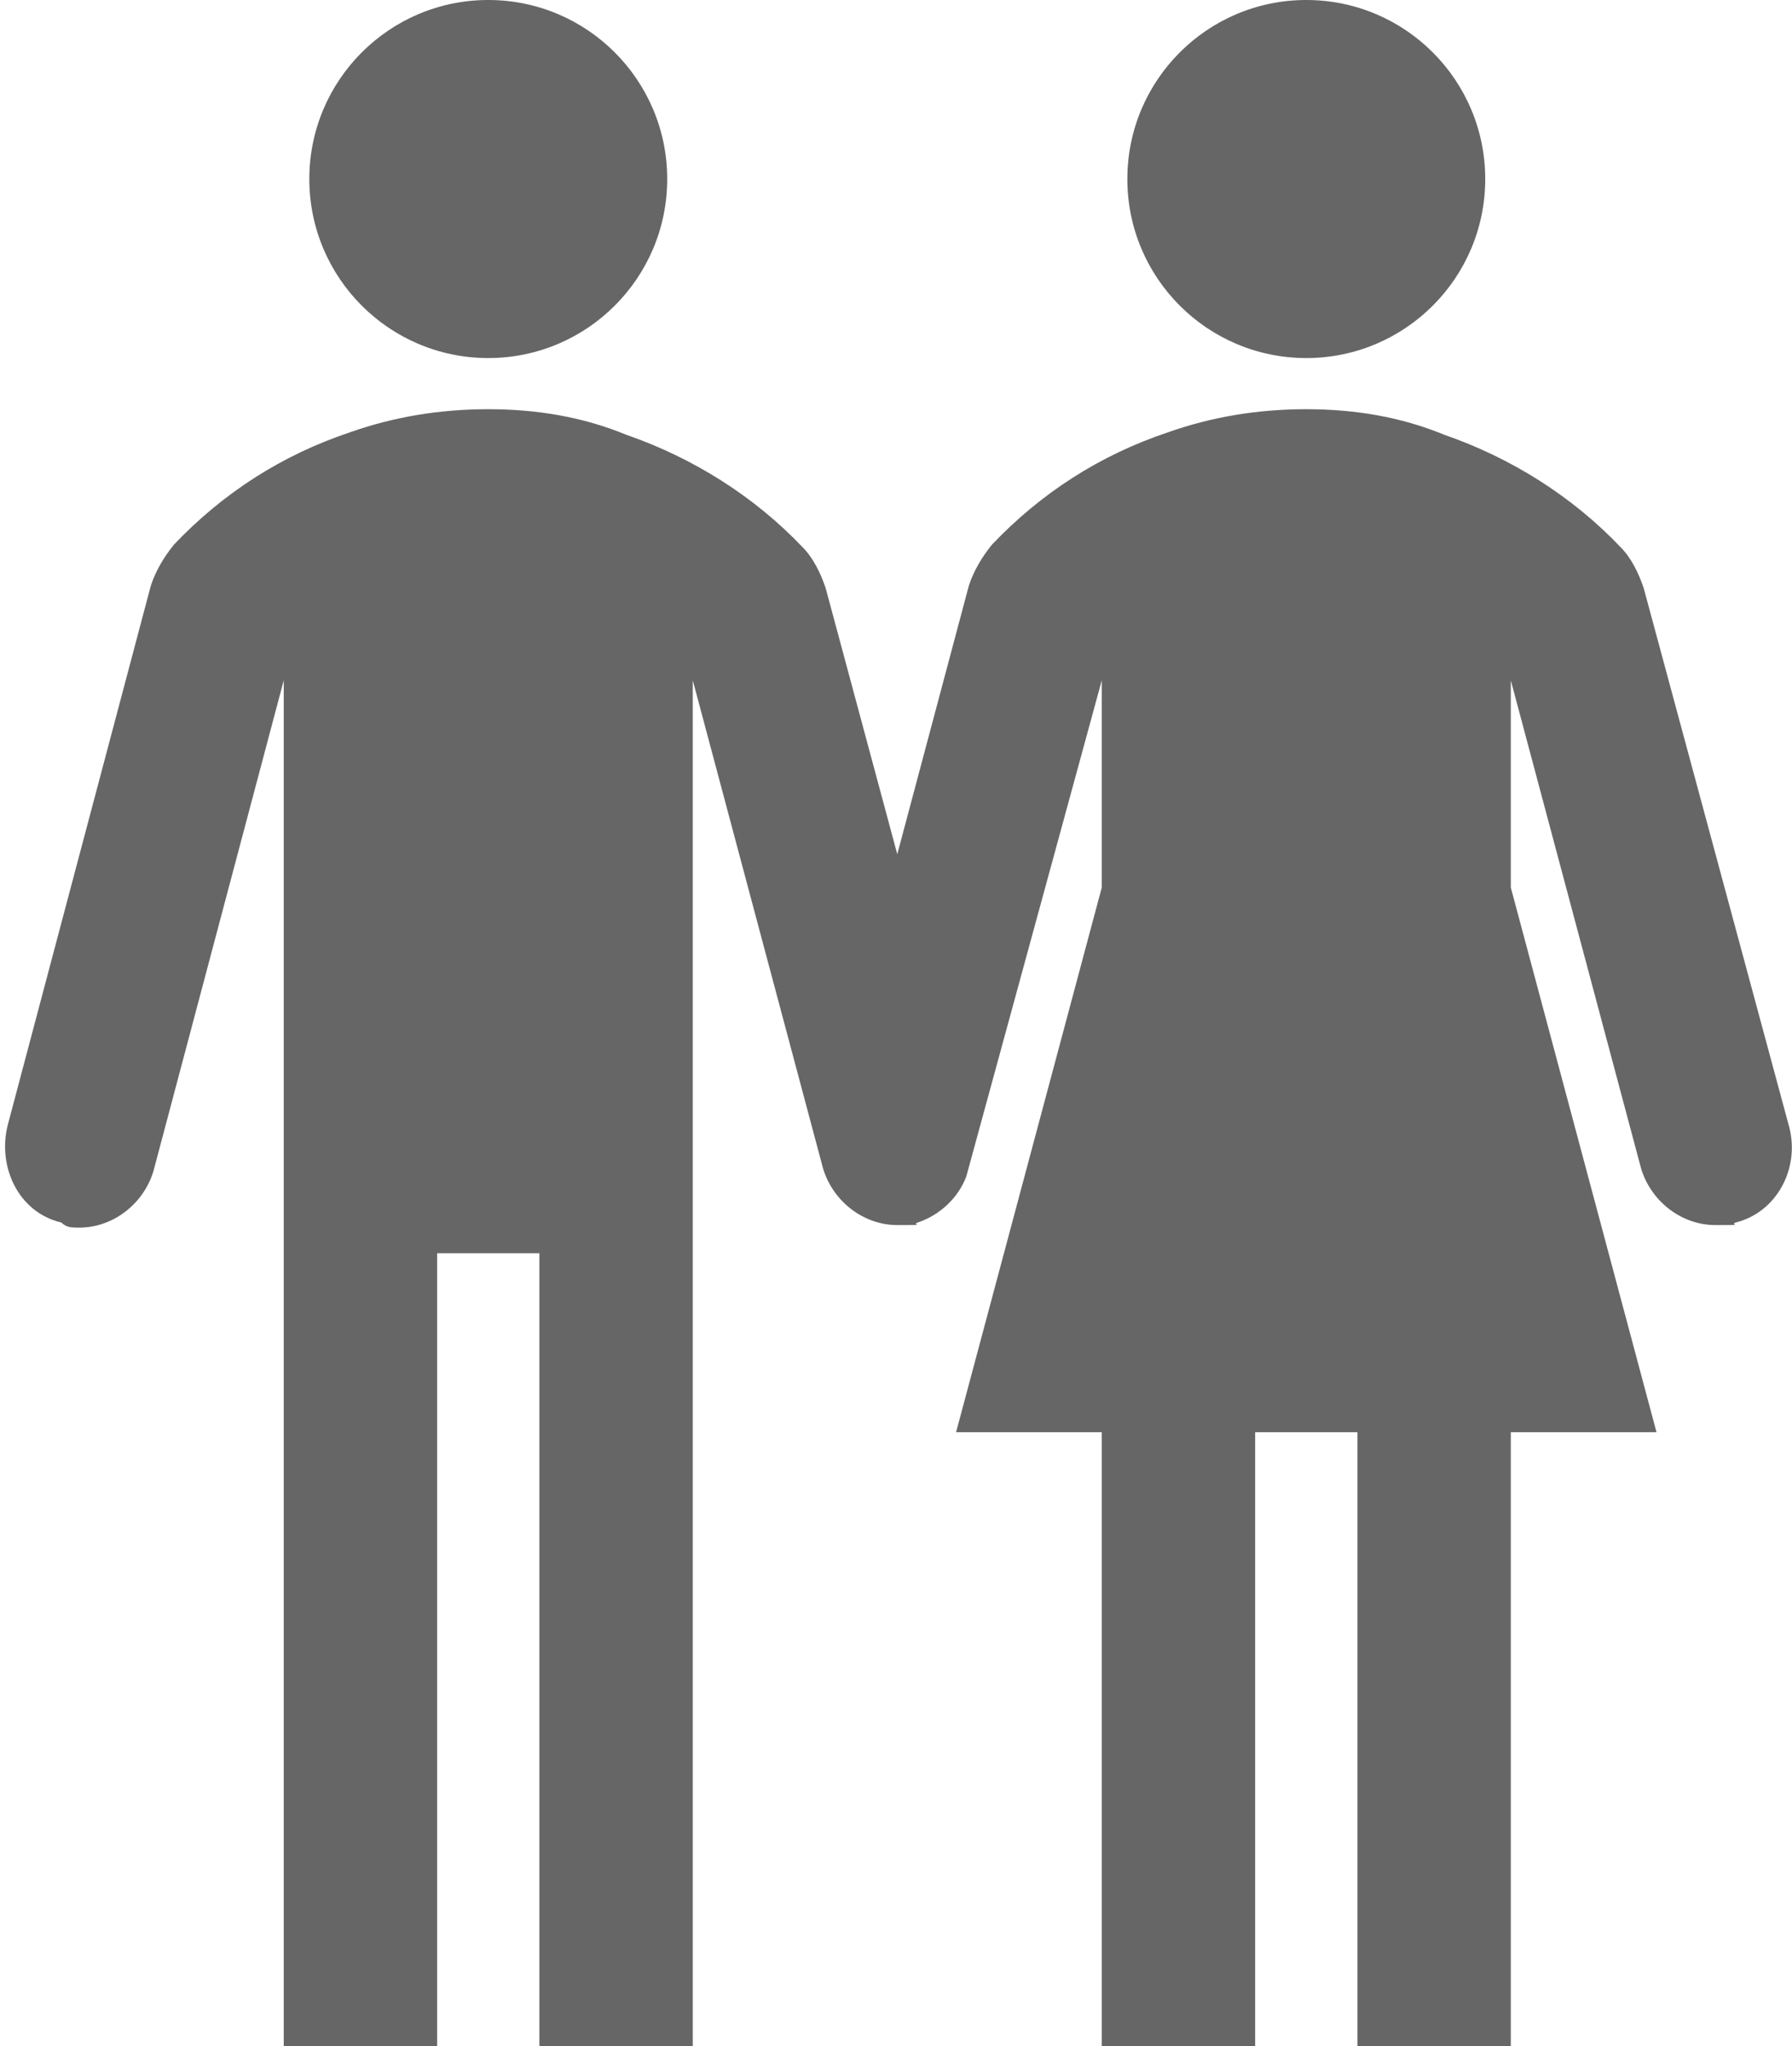
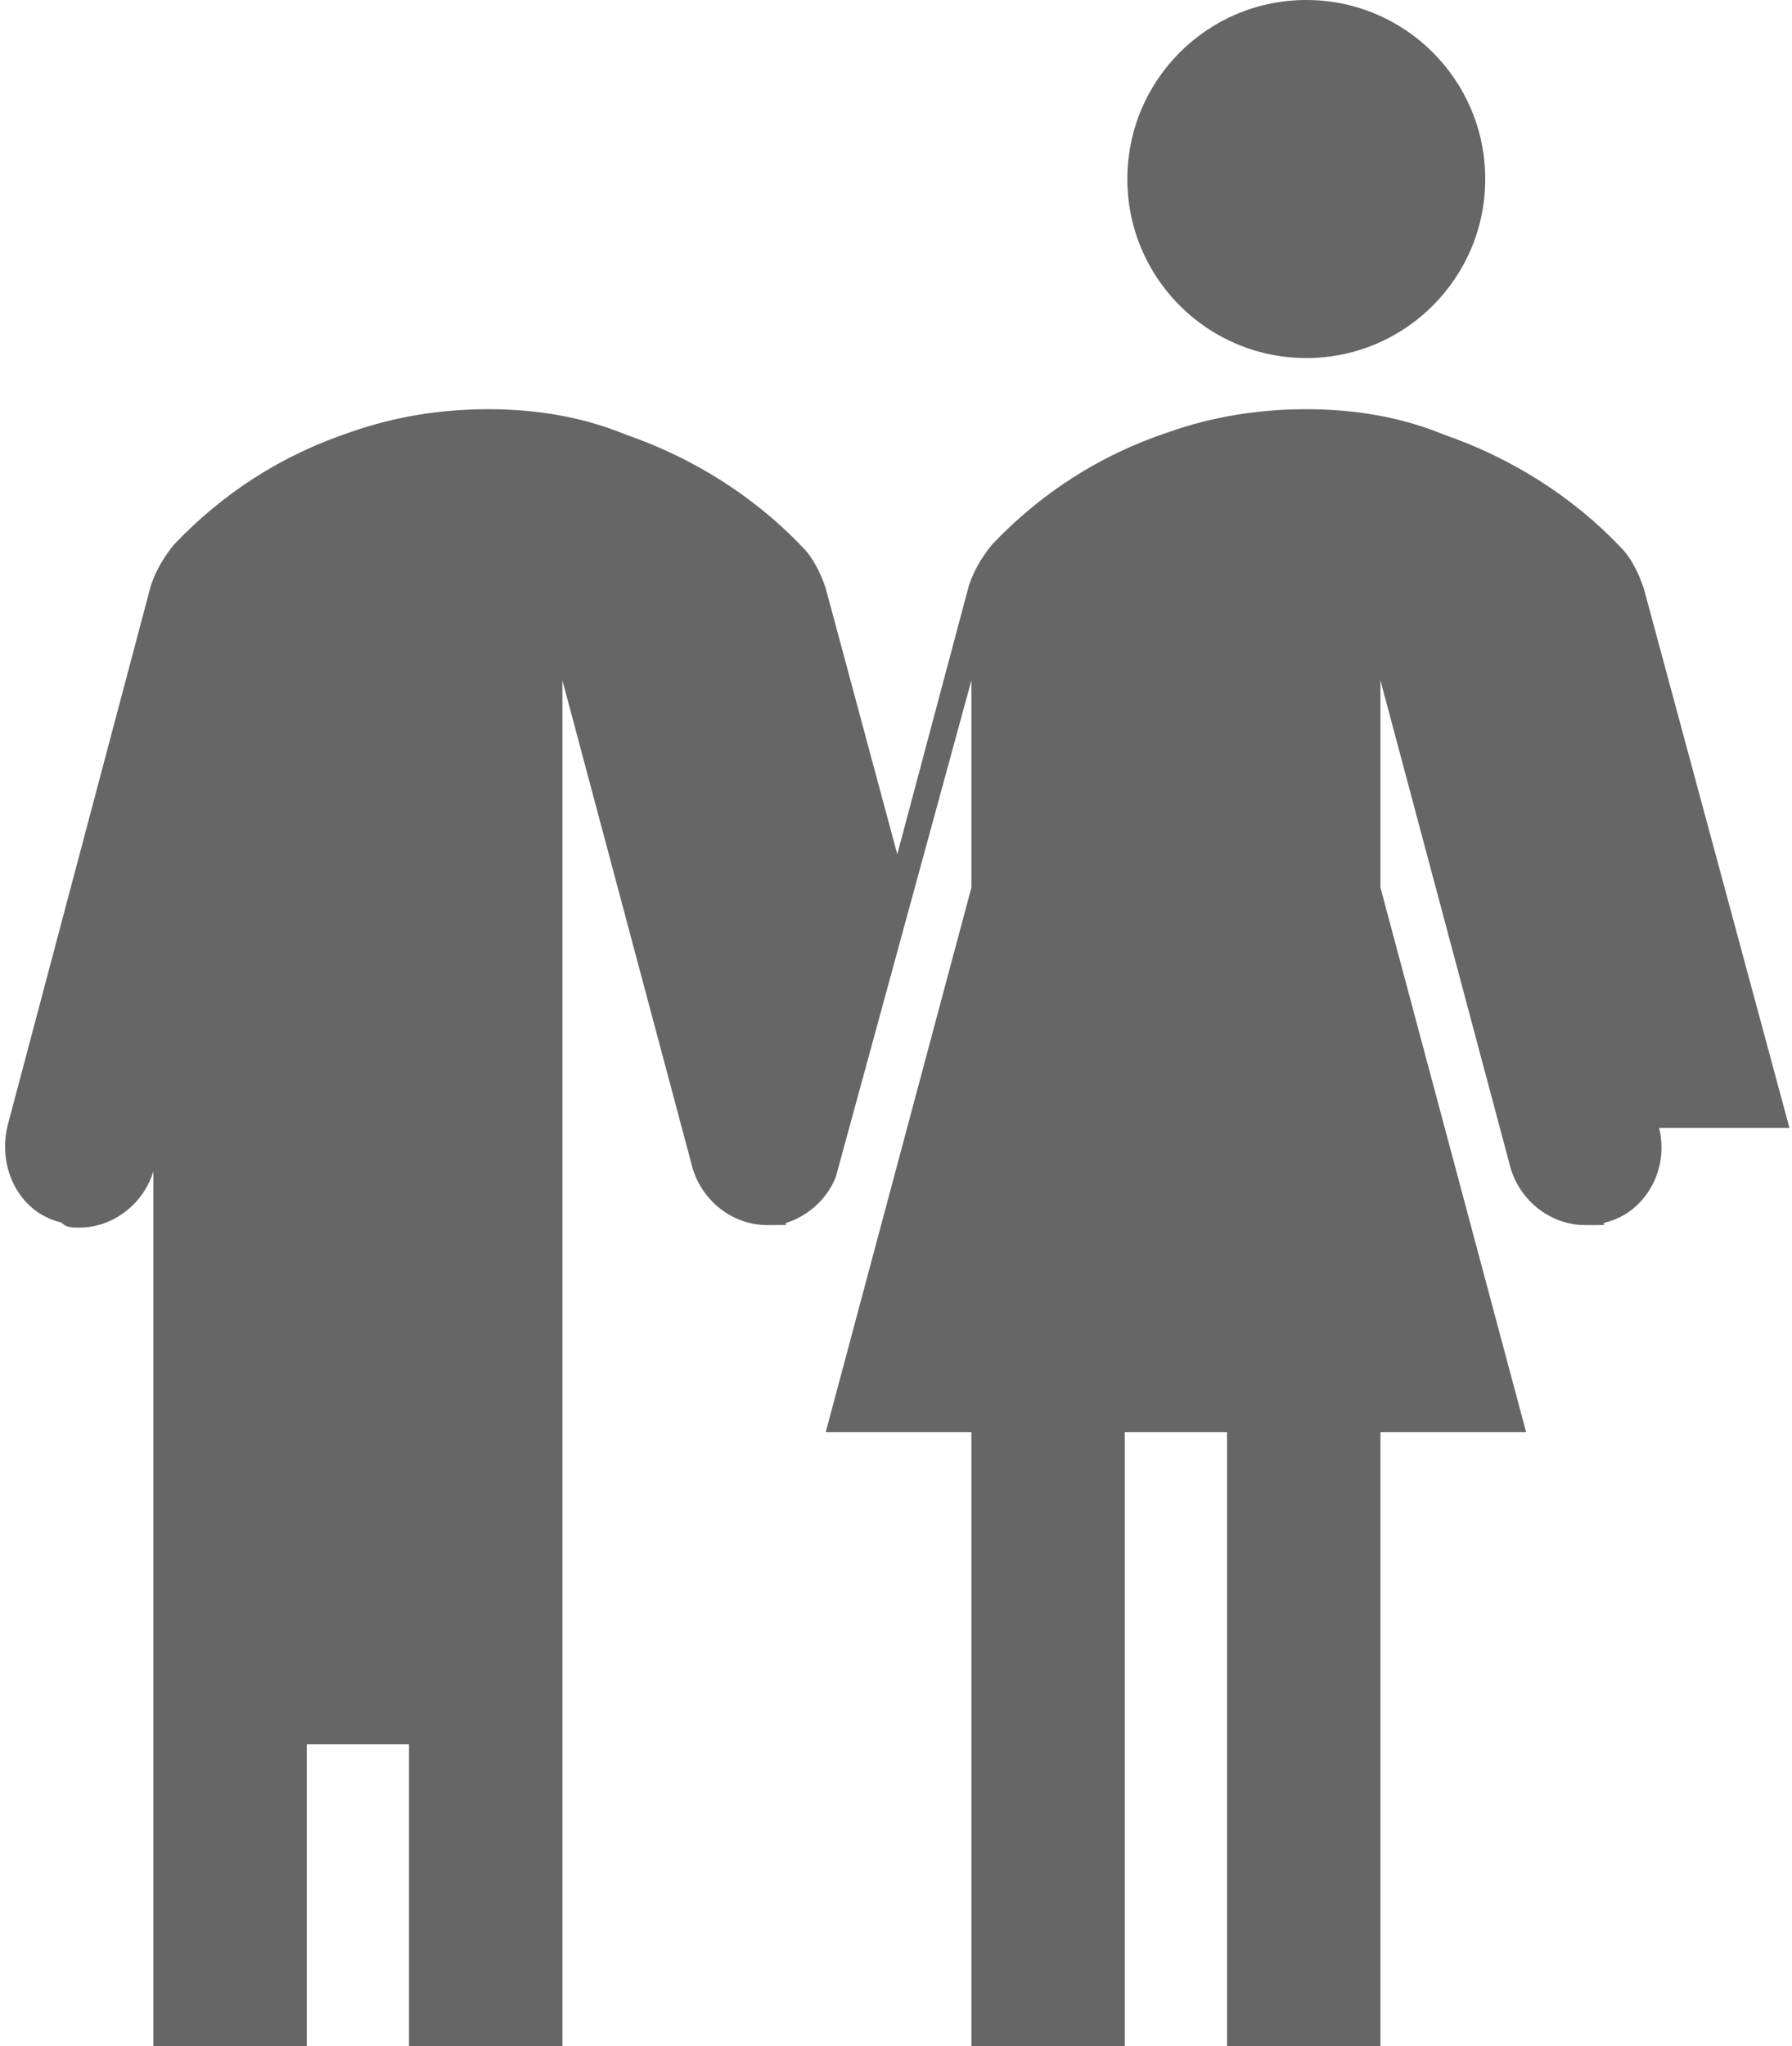
<svg xmlns="http://www.w3.org/2000/svg" id="Icons_ManAndWoman" data-name="Icons ManAndWoman" version="1.1" viewBox="0 0 70.1 80">
  <defs>
    <style>
      .cls-1 {
        fill: #666;
        stroke-width: 0px;
      }
    </style>
  </defs>
-   <circle class="cls-1" cx="19.1" cy="7" r="7" />
  <circle class="cls-1" cx="51.1" cy="7" r="7" />
-   <path class="cls-1" d="M70,44.1l-5.7-21.1c-.2-.6-.5-1.2-.9-1.6-1.9-2-4.3-3.5-6.9-4.4-1.7-.7-3.5-1-5.4-1s-3.7.3-5.4.9c-2.7.9-5,2.4-6.9,4.4-.4.5-.7,1-.9,1.6l-2.8,10.5-2.8-10.4c-.2-.6-.5-1.2-.9-1.6-1.9-2-4.3-3.5-6.9-4.4-1.7-.7-3.5-1-5.4-1s-3.7.3-5.4.9c-2.7.9-5,2.4-6.9,4.4-.4.5-.7,1-.9,1.6L.3,44c-.4,1.6.4,3.4,2.1,3.8.2.2.4.2.7.2,1.3,0,2.5-.9,2.9-2.2l5.1-19.2v53.4h6v-31h4v31h6V26.6l5.1,19.1c.4,1.3,1.6,2.2,2.9,2.2s.5,0,.8-.1c.9-.3,1.6-1,1.9-1.8,0,0,5.3-19.4,5.3-19.4v8.1l-5.7,21.3h5.7v24h6v-24h4v24h6v-24h5.7l-5.7-21.3v-8.1l5.1,19.1c.4,1.3,1.6,2.2,2.9,2.2s.5,0,.8-.1c1.6-.4,2.5-2.1,2.1-3.7Z" />
+   <path class="cls-1" d="M70,44.1l-5.7-21.1c-.2-.6-.5-1.2-.9-1.6-1.9-2-4.3-3.5-6.9-4.4-1.7-.7-3.5-1-5.4-1s-3.7.3-5.4.9c-2.7.9-5,2.4-6.9,4.4-.4.5-.7,1-.9,1.6l-2.8,10.5-2.8-10.4c-.2-.6-.5-1.2-.9-1.6-1.9-2-4.3-3.5-6.9-4.4-1.7-.7-3.5-1-5.4-1s-3.7.3-5.4.9c-2.7.9-5,2.4-6.9,4.4-.4.5-.7,1-.9,1.6L.3,44c-.4,1.6.4,3.4,2.1,3.8.2.2.4.2.7.2,1.3,0,2.5-.9,2.9-2.2v53.4h6v-31h4v31h6V26.6l5.1,19.1c.4,1.3,1.6,2.2,2.9,2.2s.5,0,.8-.1c.9-.3,1.6-1,1.9-1.8,0,0,5.3-19.4,5.3-19.4v8.1l-5.7,21.3h5.7v24h6v-24h4v24h6v-24h5.7l-5.7-21.3v-8.1l5.1,19.1c.4,1.3,1.6,2.2,2.9,2.2s.5,0,.8-.1c1.6-.4,2.5-2.1,2.1-3.7Z" />
</svg>